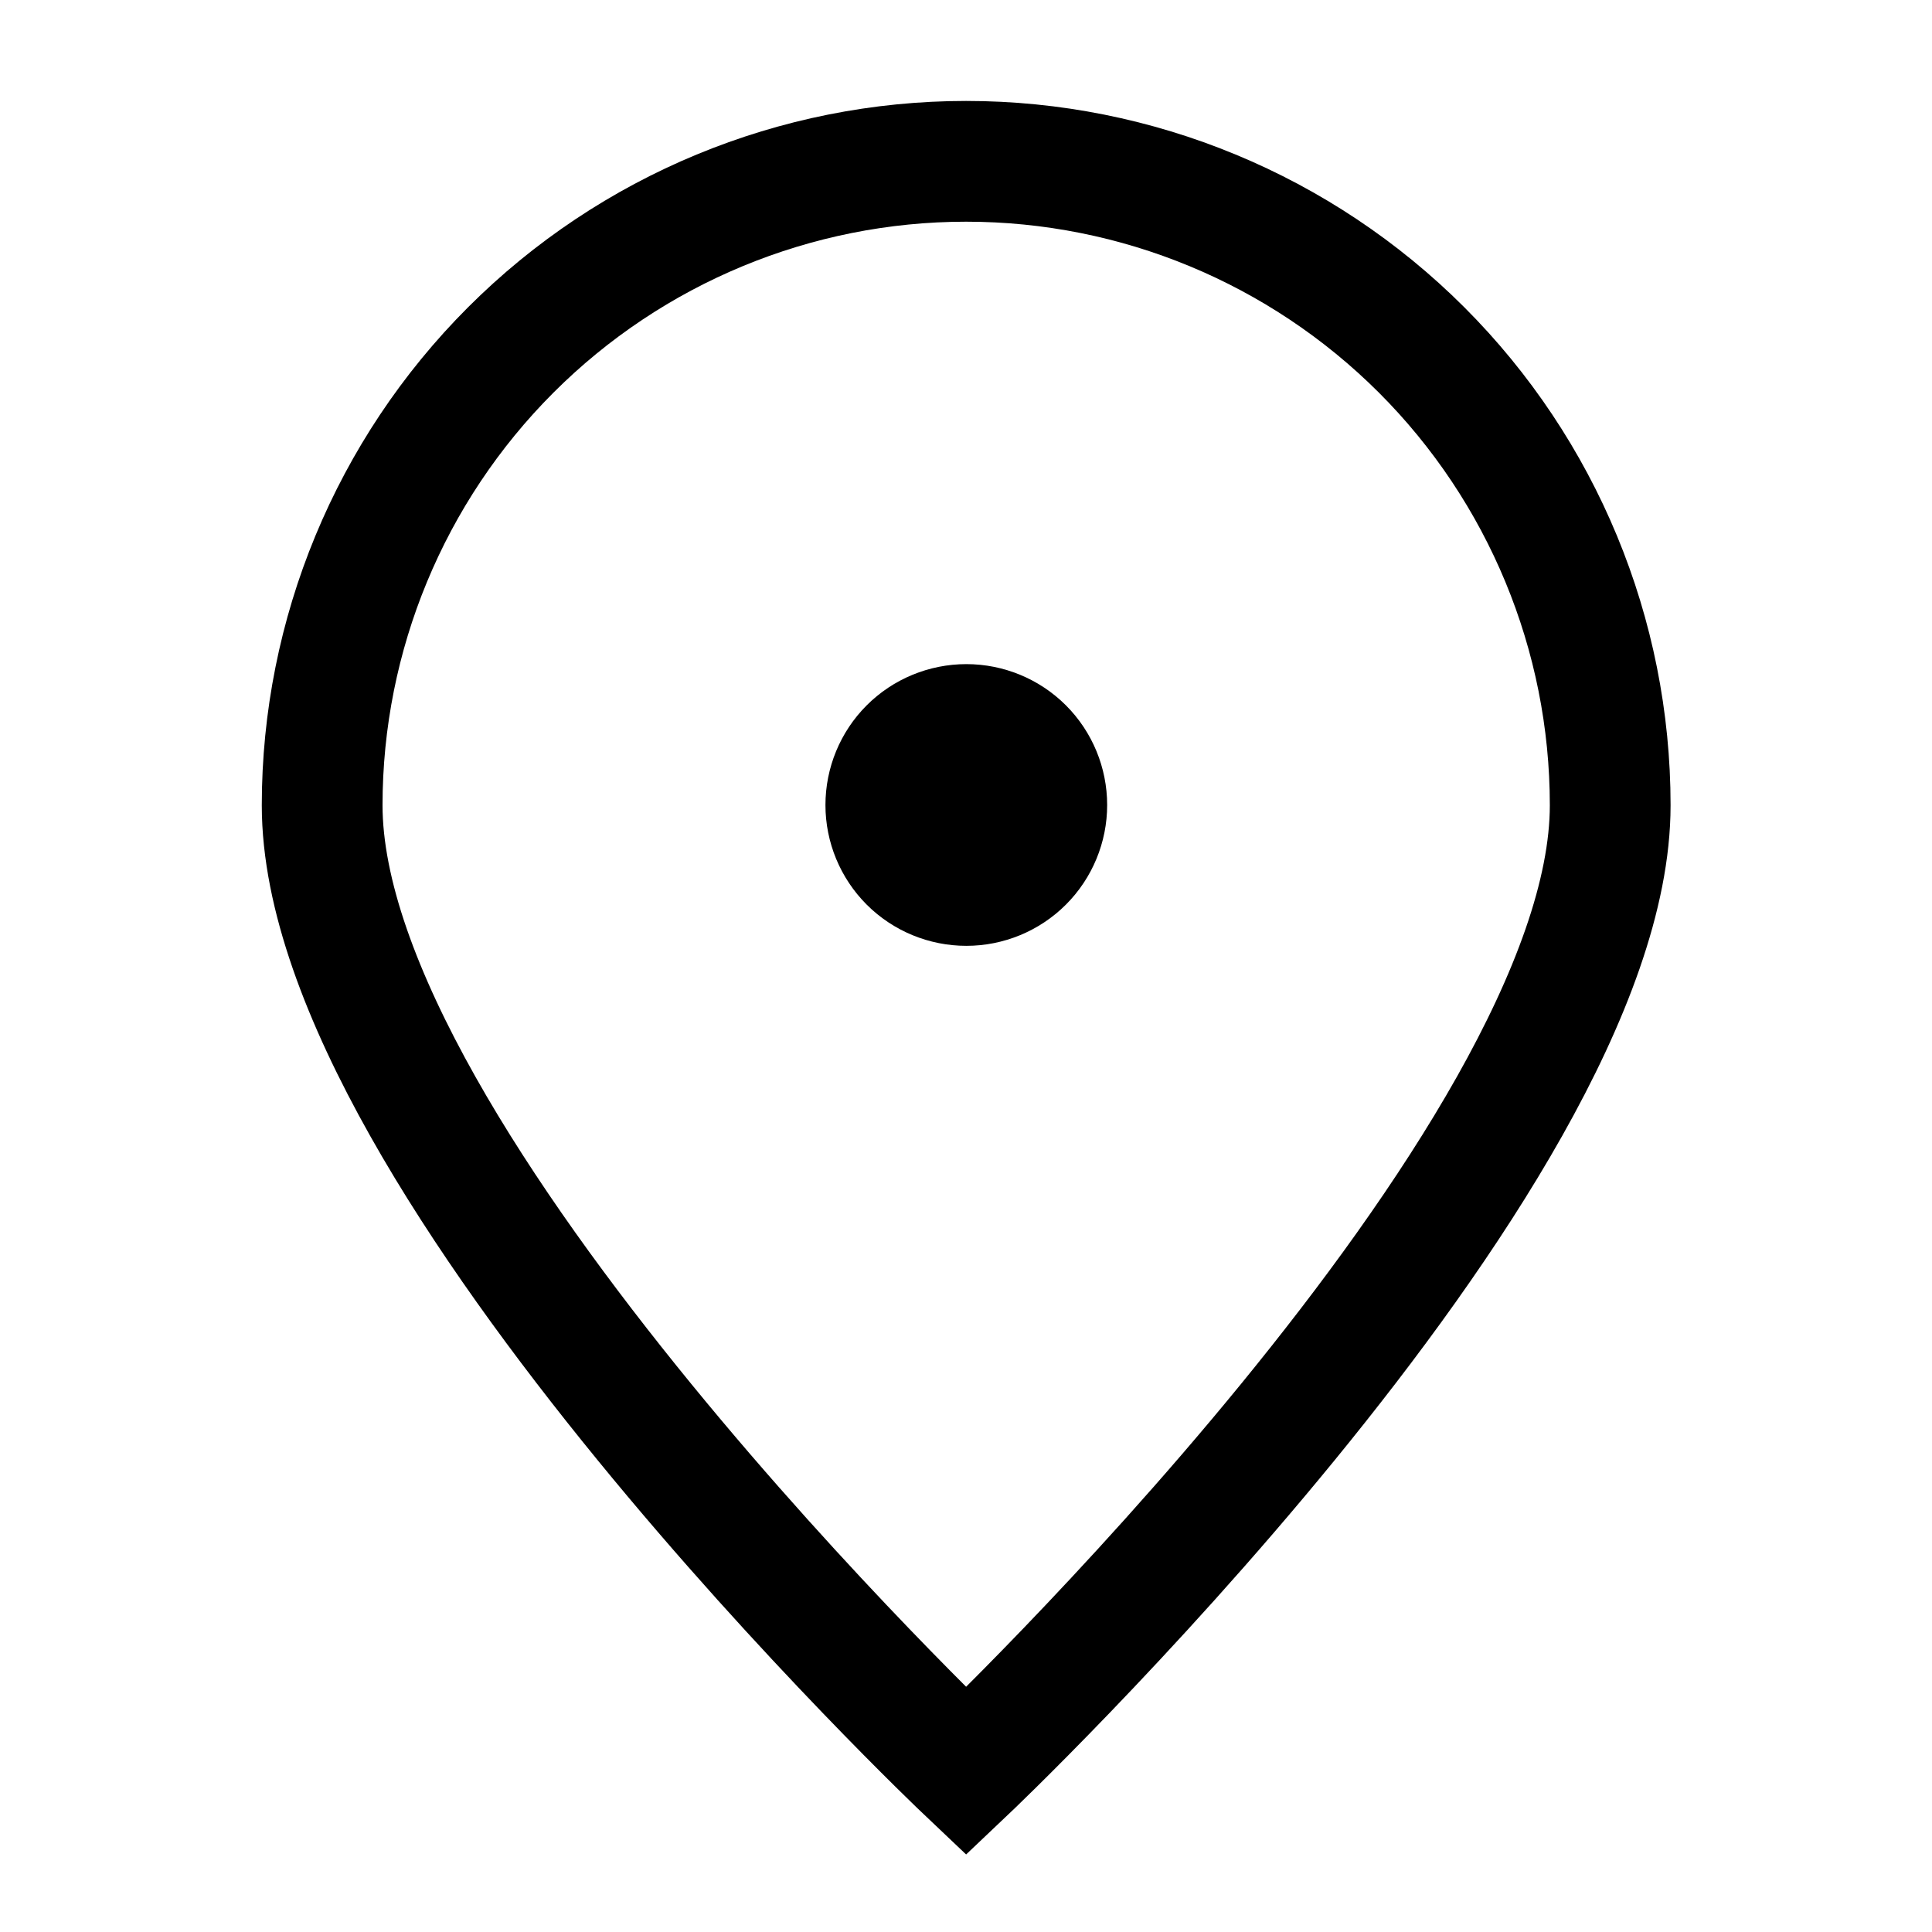
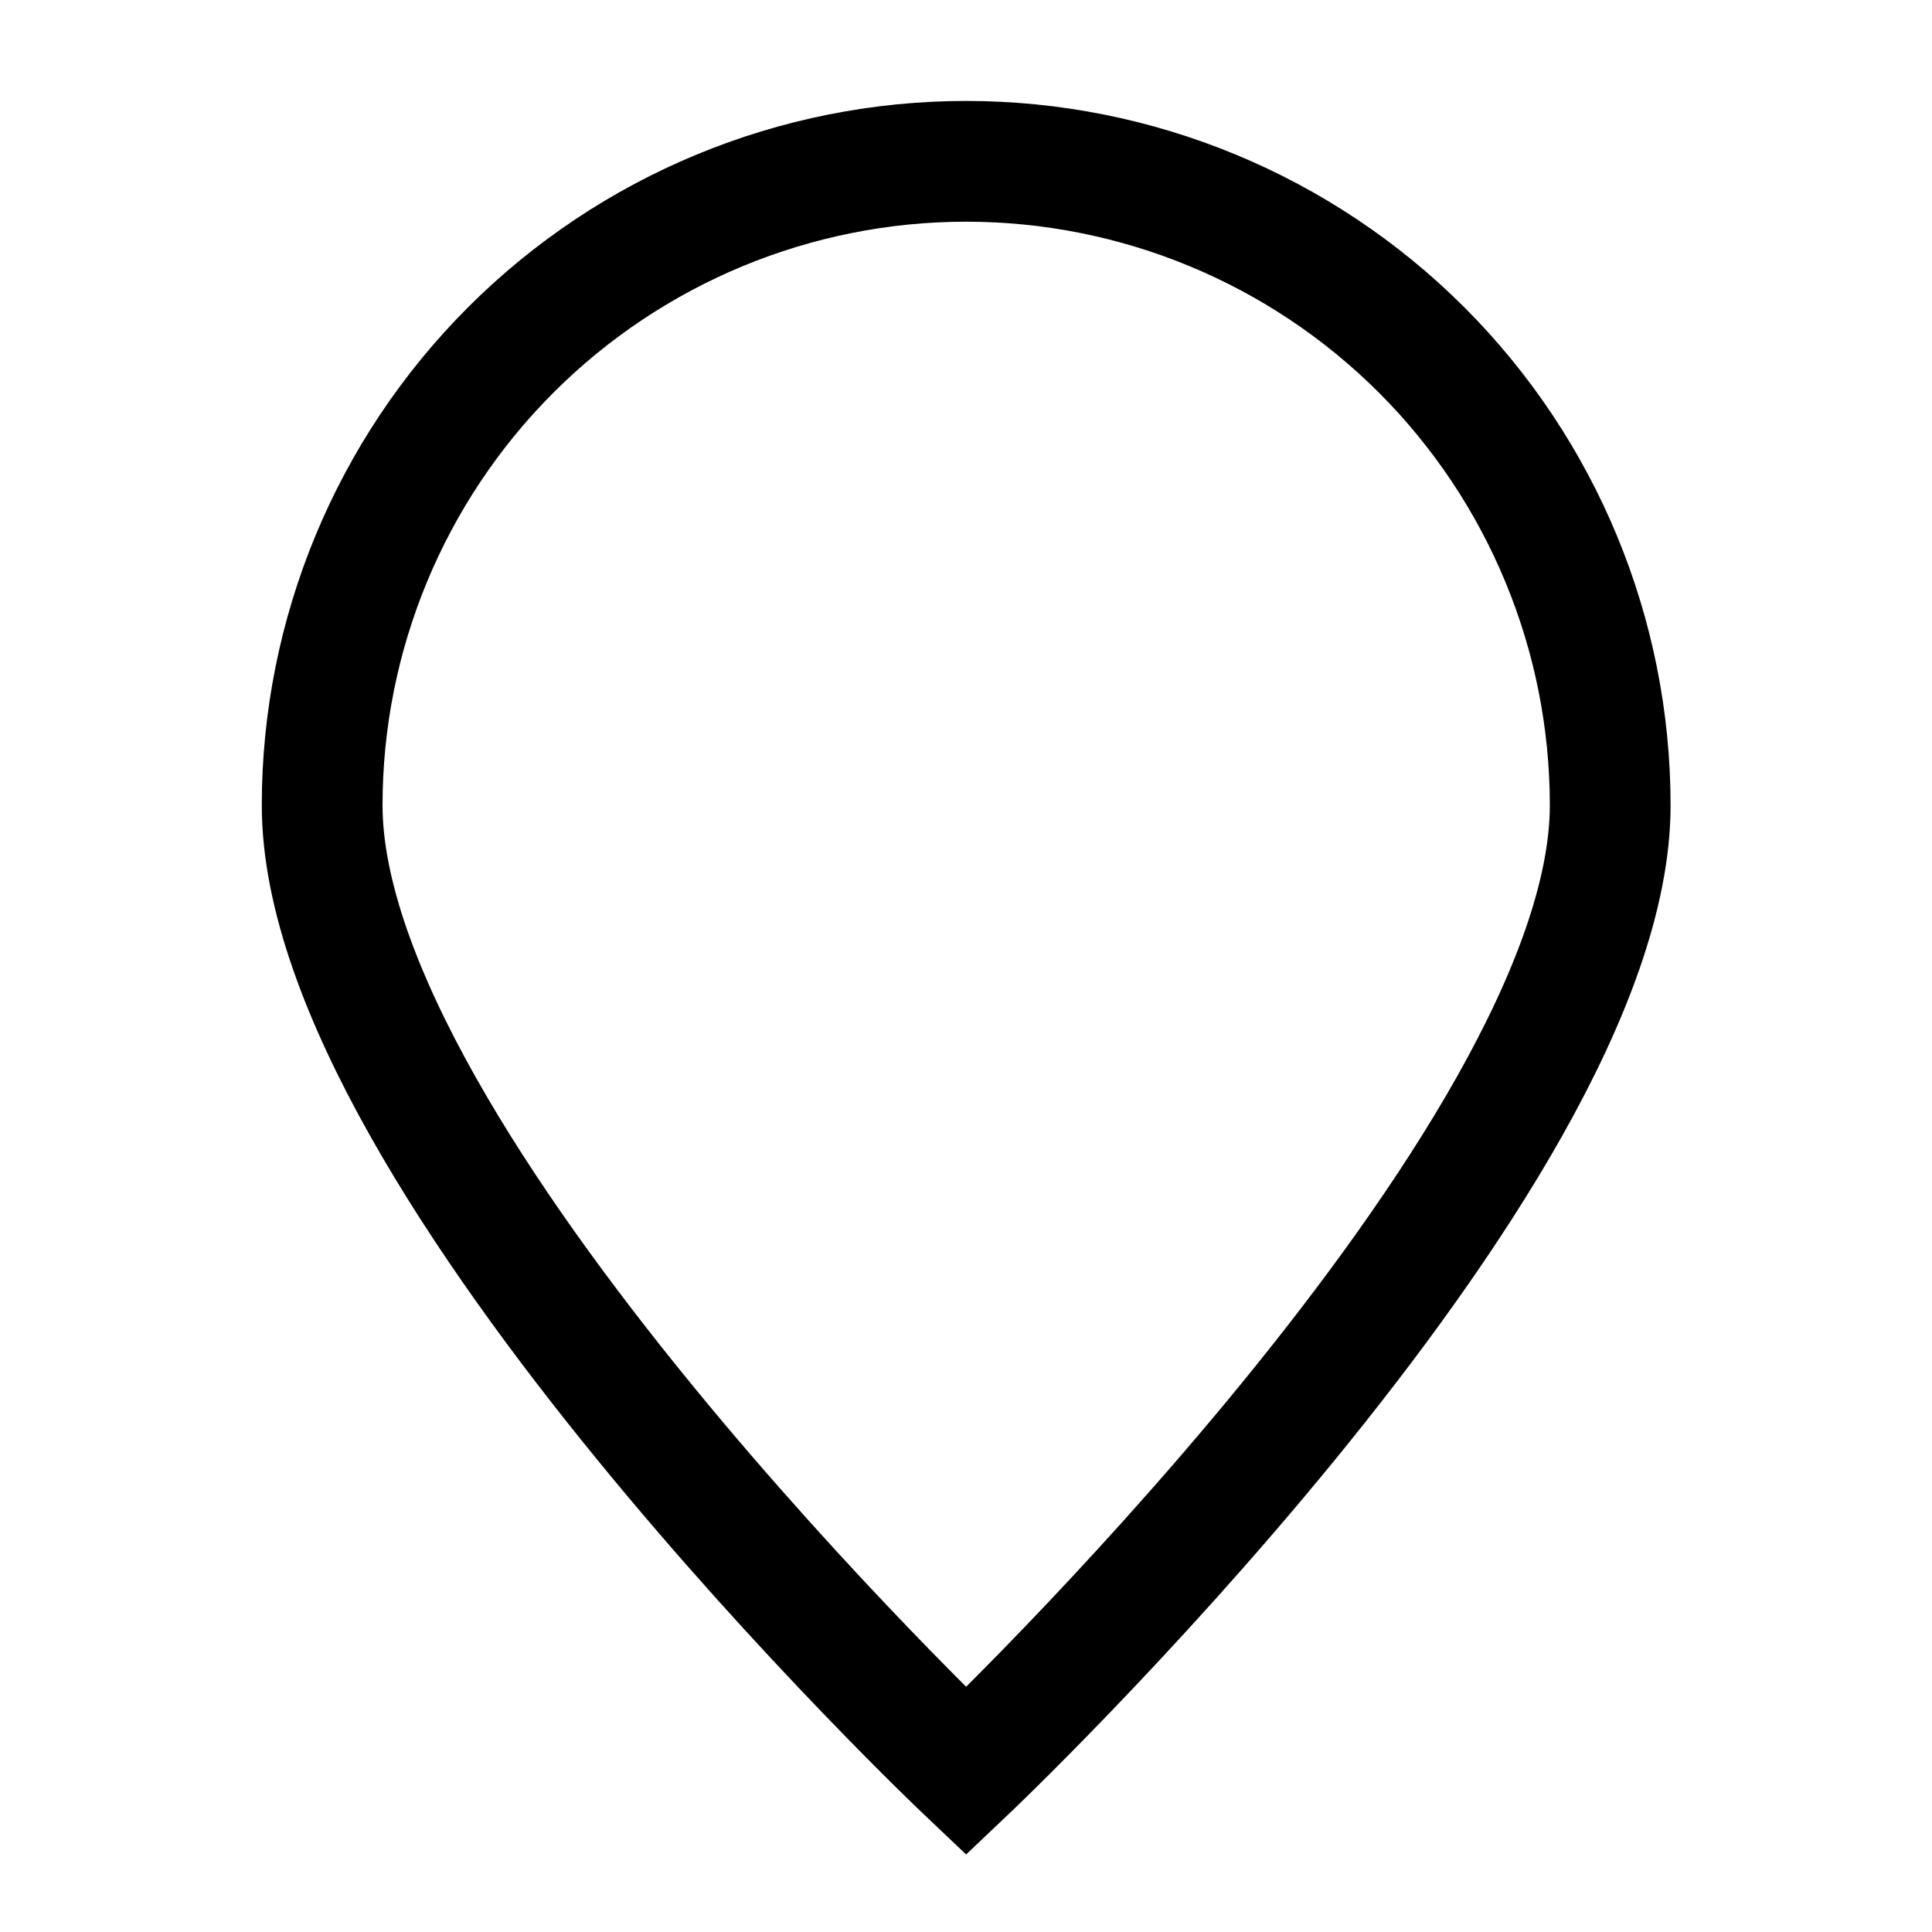
<svg xmlns="http://www.w3.org/2000/svg" width="16" height="16" viewBox="0 0 16 16" fill="none">
  <path d="M13.335 6.669C13.335 9.615 8.001 14.669 8.001 14.669C8.001 14.669 2.668 9.615 2.668 6.669C2.668 5.255 3.23 3.898 4.23 2.898C5.23 1.898 6.587 1.336 8.001 1.336C9.416 1.336 10.772 1.898 11.773 2.898C12.773 3.898 13.335 5.255 13.335 6.669Z" stroke="black" />
-   <path d="M8.003 7.333C8.179 7.333 8.349 7.263 8.474 7.138C8.599 7.013 8.669 6.843 8.669 6.667C8.669 6.49 8.599 6.32 8.474 6.195C8.349 6.07 8.179 6 8.003 6C7.826 6 7.656 6.07 7.531 6.195C7.406 6.32 7.336 6.49 7.336 6.667C7.336 6.843 7.406 7.013 7.531 7.138C7.656 7.263 7.826 7.333 8.003 7.333Z" fill="black" stroke="black" stroke-linecap="round" stroke-linejoin="round" />
</svg>